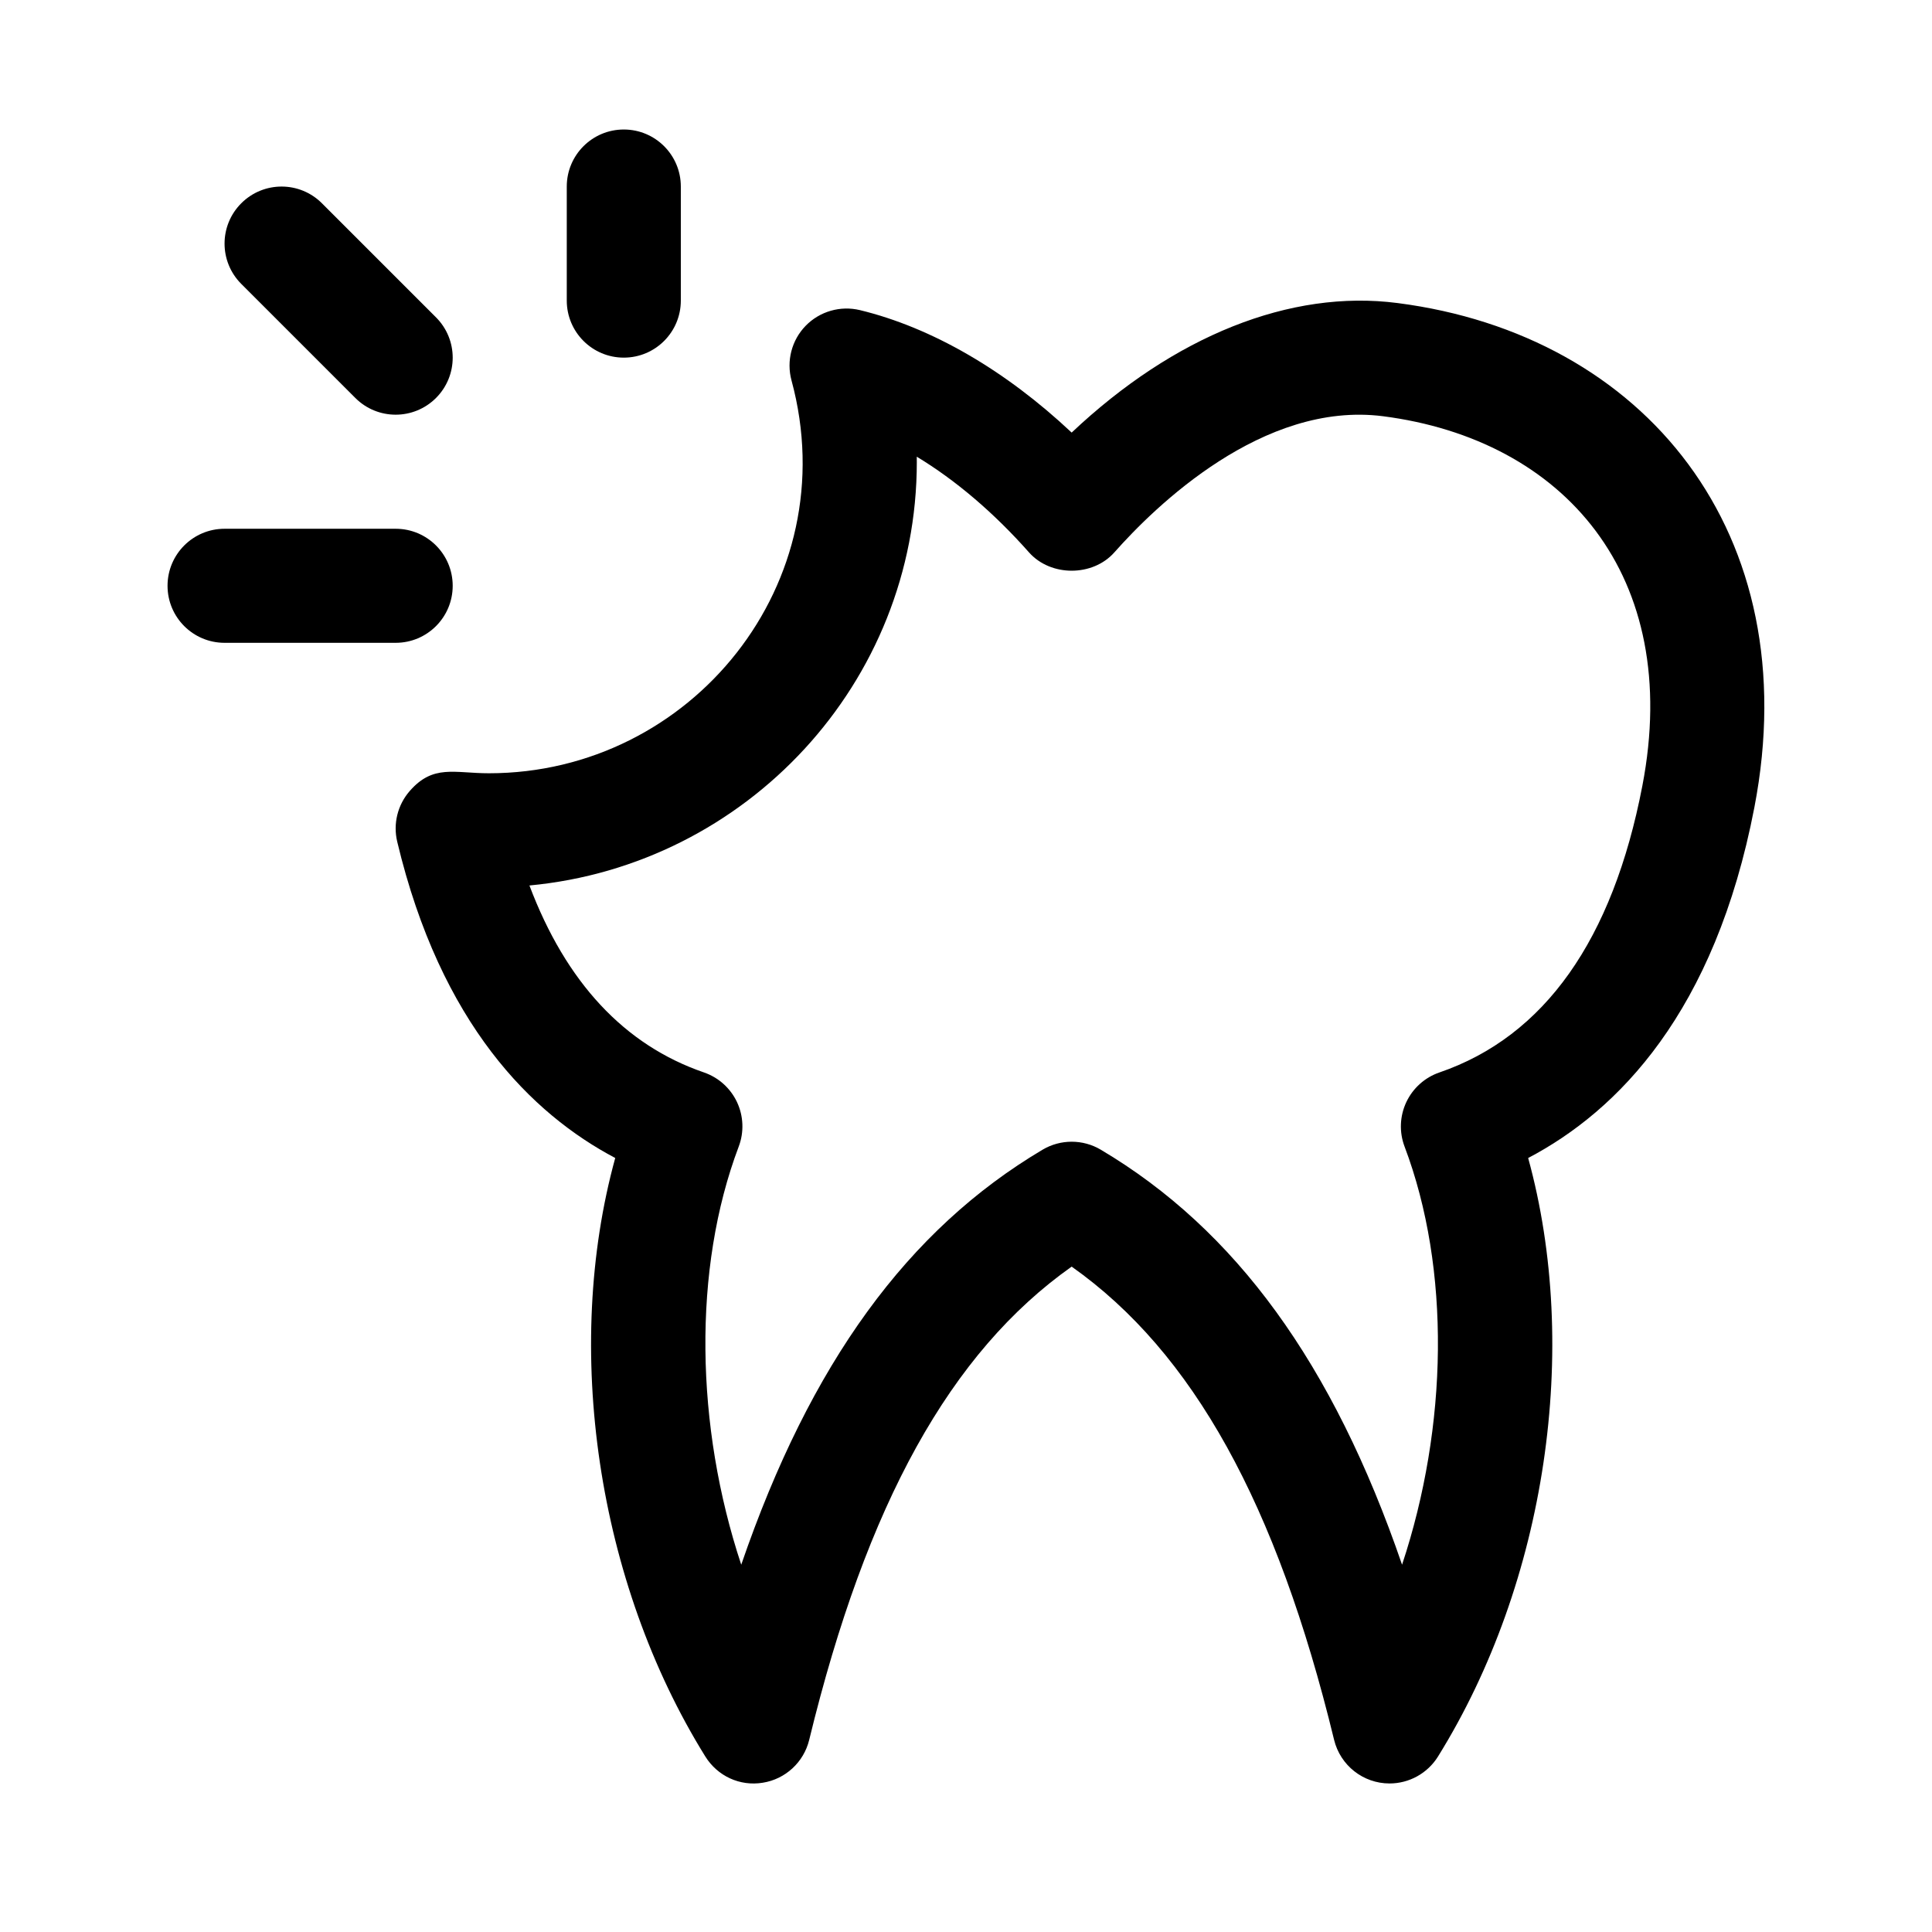
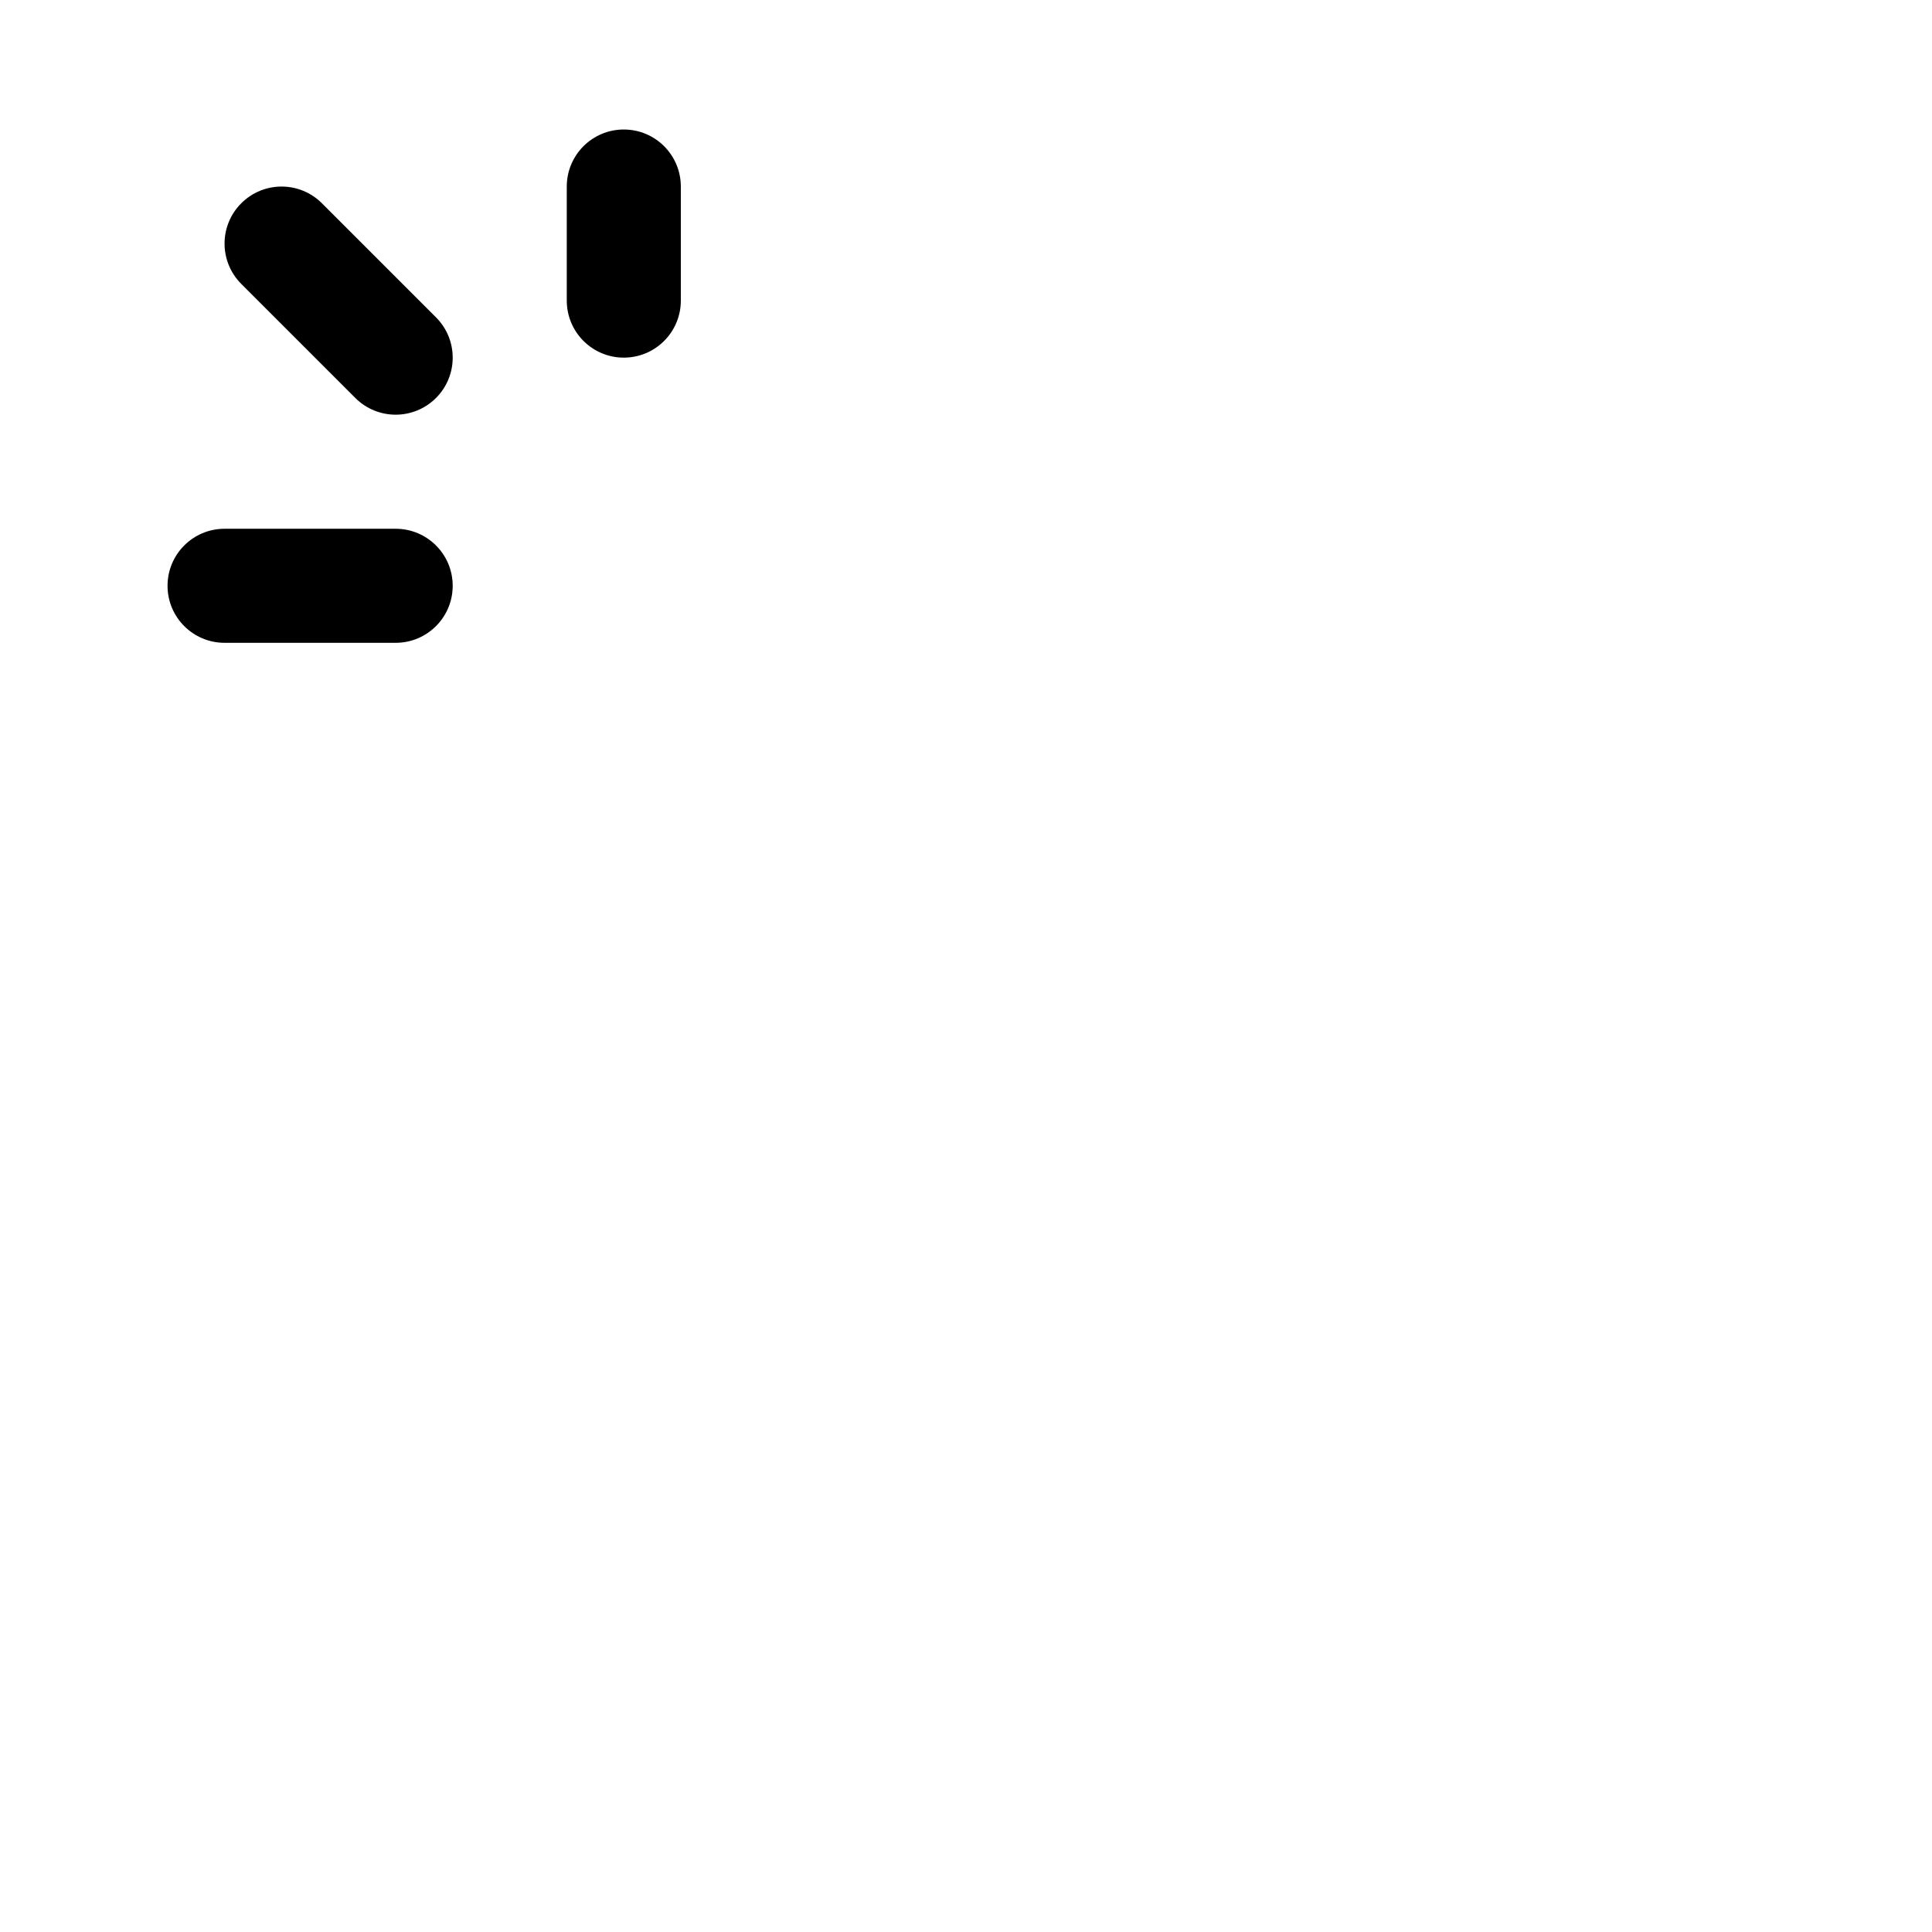
<svg xmlns="http://www.w3.org/2000/svg" fill="#000000" width="800px" height="800px" version="1.1" viewBox="144 144 512 512">
  <g>
    <path d="m207.94 219.24c-5.906-5.906-5.906-15.469 0-21.371 5.906-5.906 15.469-5.906 21.371 0l30.23 30.23c5.906 5.906 5.906 15.469 0 21.371-2.953 2.949-6.816 4.426-10.688 4.426-3.871 0-7.734-1.477-10.688-4.43z" />
    <path d="m294.2 223.66v-30.227c0-8.348 6.766-15.113 15.113-15.113s15.113 6.766 15.113 15.113v30.23c0 8.348-6.766 15.113-15.113 15.113s-15.113-6.769-15.113-15.117z" />
    <path d="m188.4 299.24c0-8.348 6.766-15.113 15.113-15.113h45.344c8.348 0 15.113 6.766 15.113 15.113 0 8.348-6.766 15.113-15.113 15.113h-45.344c-8.348 0-15.113-6.766-15.113-15.113z" />
-     <path d="m249.27 367.07c11.539 48.371 35.703 72.156 57.773 83.809-13.875 50.383-4.891 112.31 23.879 158.62 3.219 5.16 9.129 7.949 15.23 6.941 6.004-0.957 10.855-5.441 12.293-11.352 15.203-62.555 37.434-102.73 69.555-125.42 32.121 22.688 54.355 62.871 69.551 125.42 1.648 6.762 7.707 11.547 14.691 11.547 5.176 0 10.051-2.656 12.844-7.141 28.773-46.316 37.754-108.23 23.891-158.61 23.75-12.465 49.488-38.578 59.949-92.914 13.996-72.668-29.109-125.23-94.559-133.66-28.434-3.684-59.254 8.746-86.367 34.328-17.531-16.48-37.039-27.82-56.09-32.449-5.18-1.254-10.664 0.312-14.398 4.144-3.727 3.828-5.148 9.34-3.75 14.5 14.523 53.59-26.527 104.09-80.191 104.09-9.191 0-14.758-2.434-20.984 4.695-3.223 3.695-4.457 8.695-3.316 13.449zm137.69-100.66c0-0.457 0-0.918-0.004-1.379 10.238 6.188 20.375 14.781 29.738 25.352 5.742 6.481 16.887 6.481 22.625 0 10.812-12.211 39.379-40.137 71.172-36.082 47.934 6.172 79.492 42.195 68.746 97.973-7.859 40.832-25.945 66.383-53.777 75.938-3.871 1.328-7.031 4.172-8.777 7.871-1.734 3.703-1.906 7.949-0.457 11.77 12.273 32.457 11.508 74.141-0.664 110.81-18.324-53.41-44.168-88.816-79.844-109.98-4.75-2.82-10.672-2.82-15.426 0-35.676 21.16-61.52 56.551-79.855 109.98-12.16-36.672-12.938-78.352-0.664-110.82 1.445-3.824 1.273-8.074-0.457-11.77-1.742-3.699-4.906-6.539-8.777-7.871-21.039-7.227-36.535-23.852-46.234-49.539 57.508-5.394 102.66-53.684 102.66-112.26z" />
  </g>
</svg>